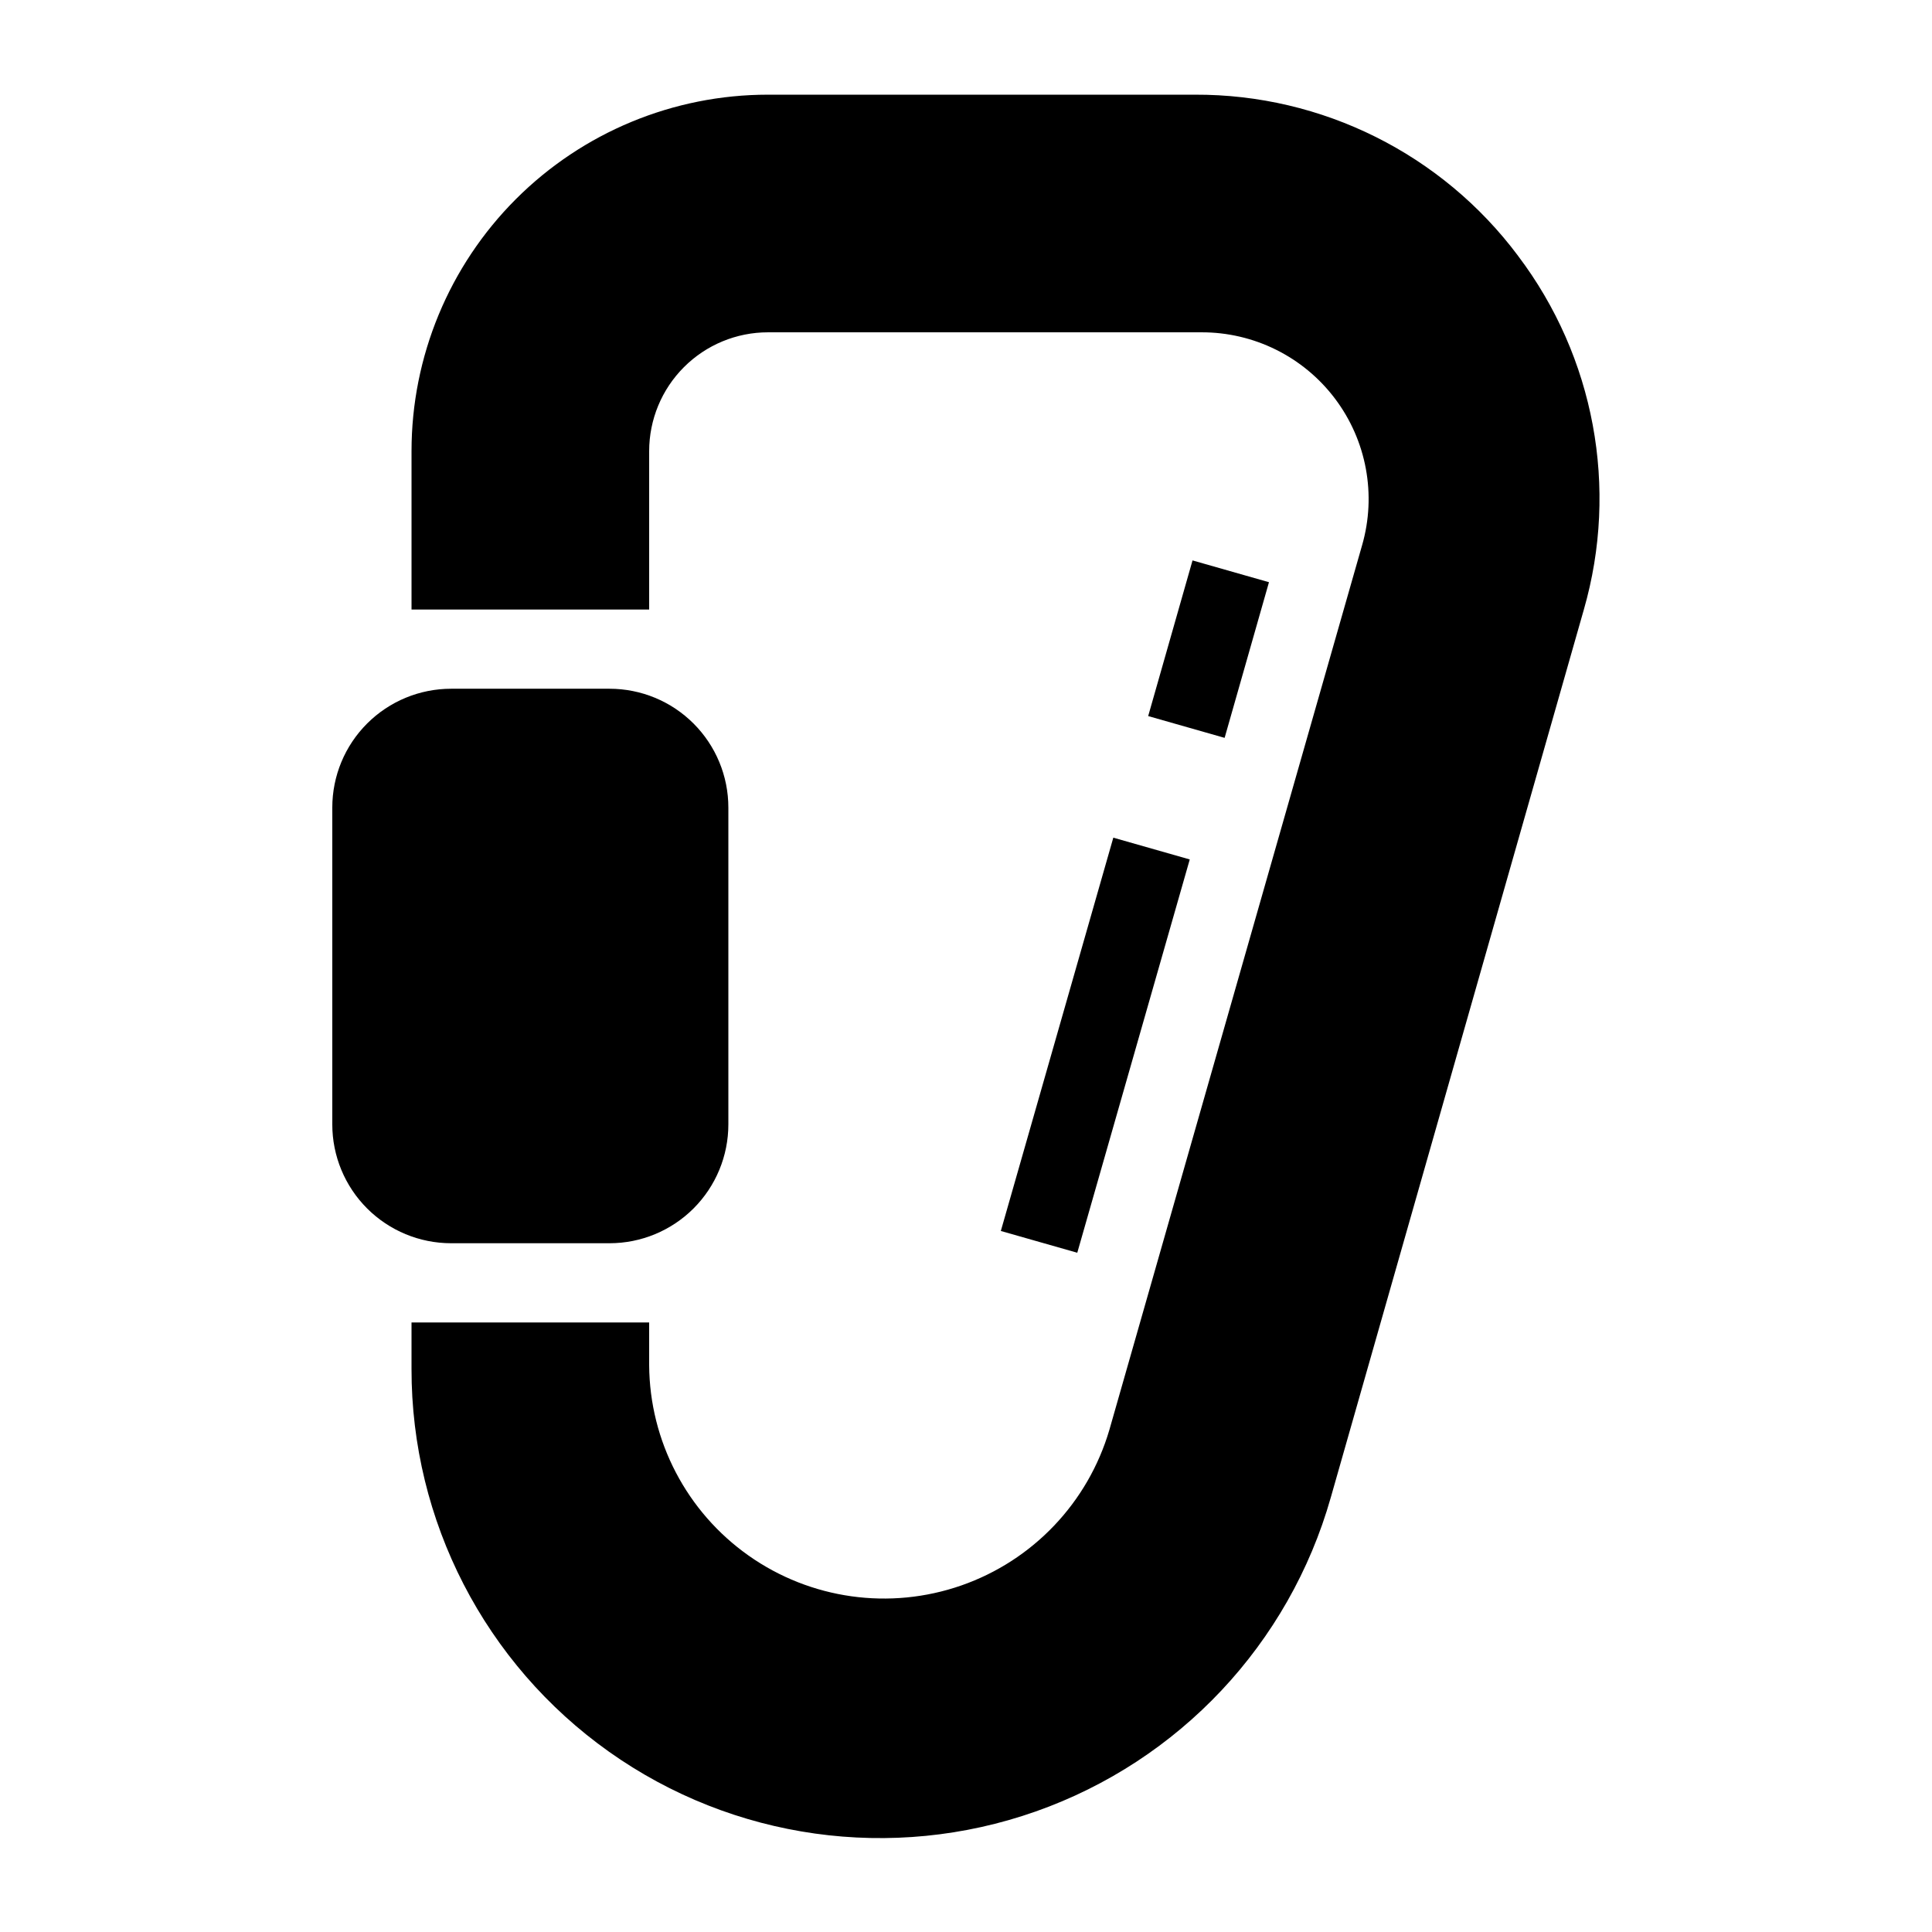
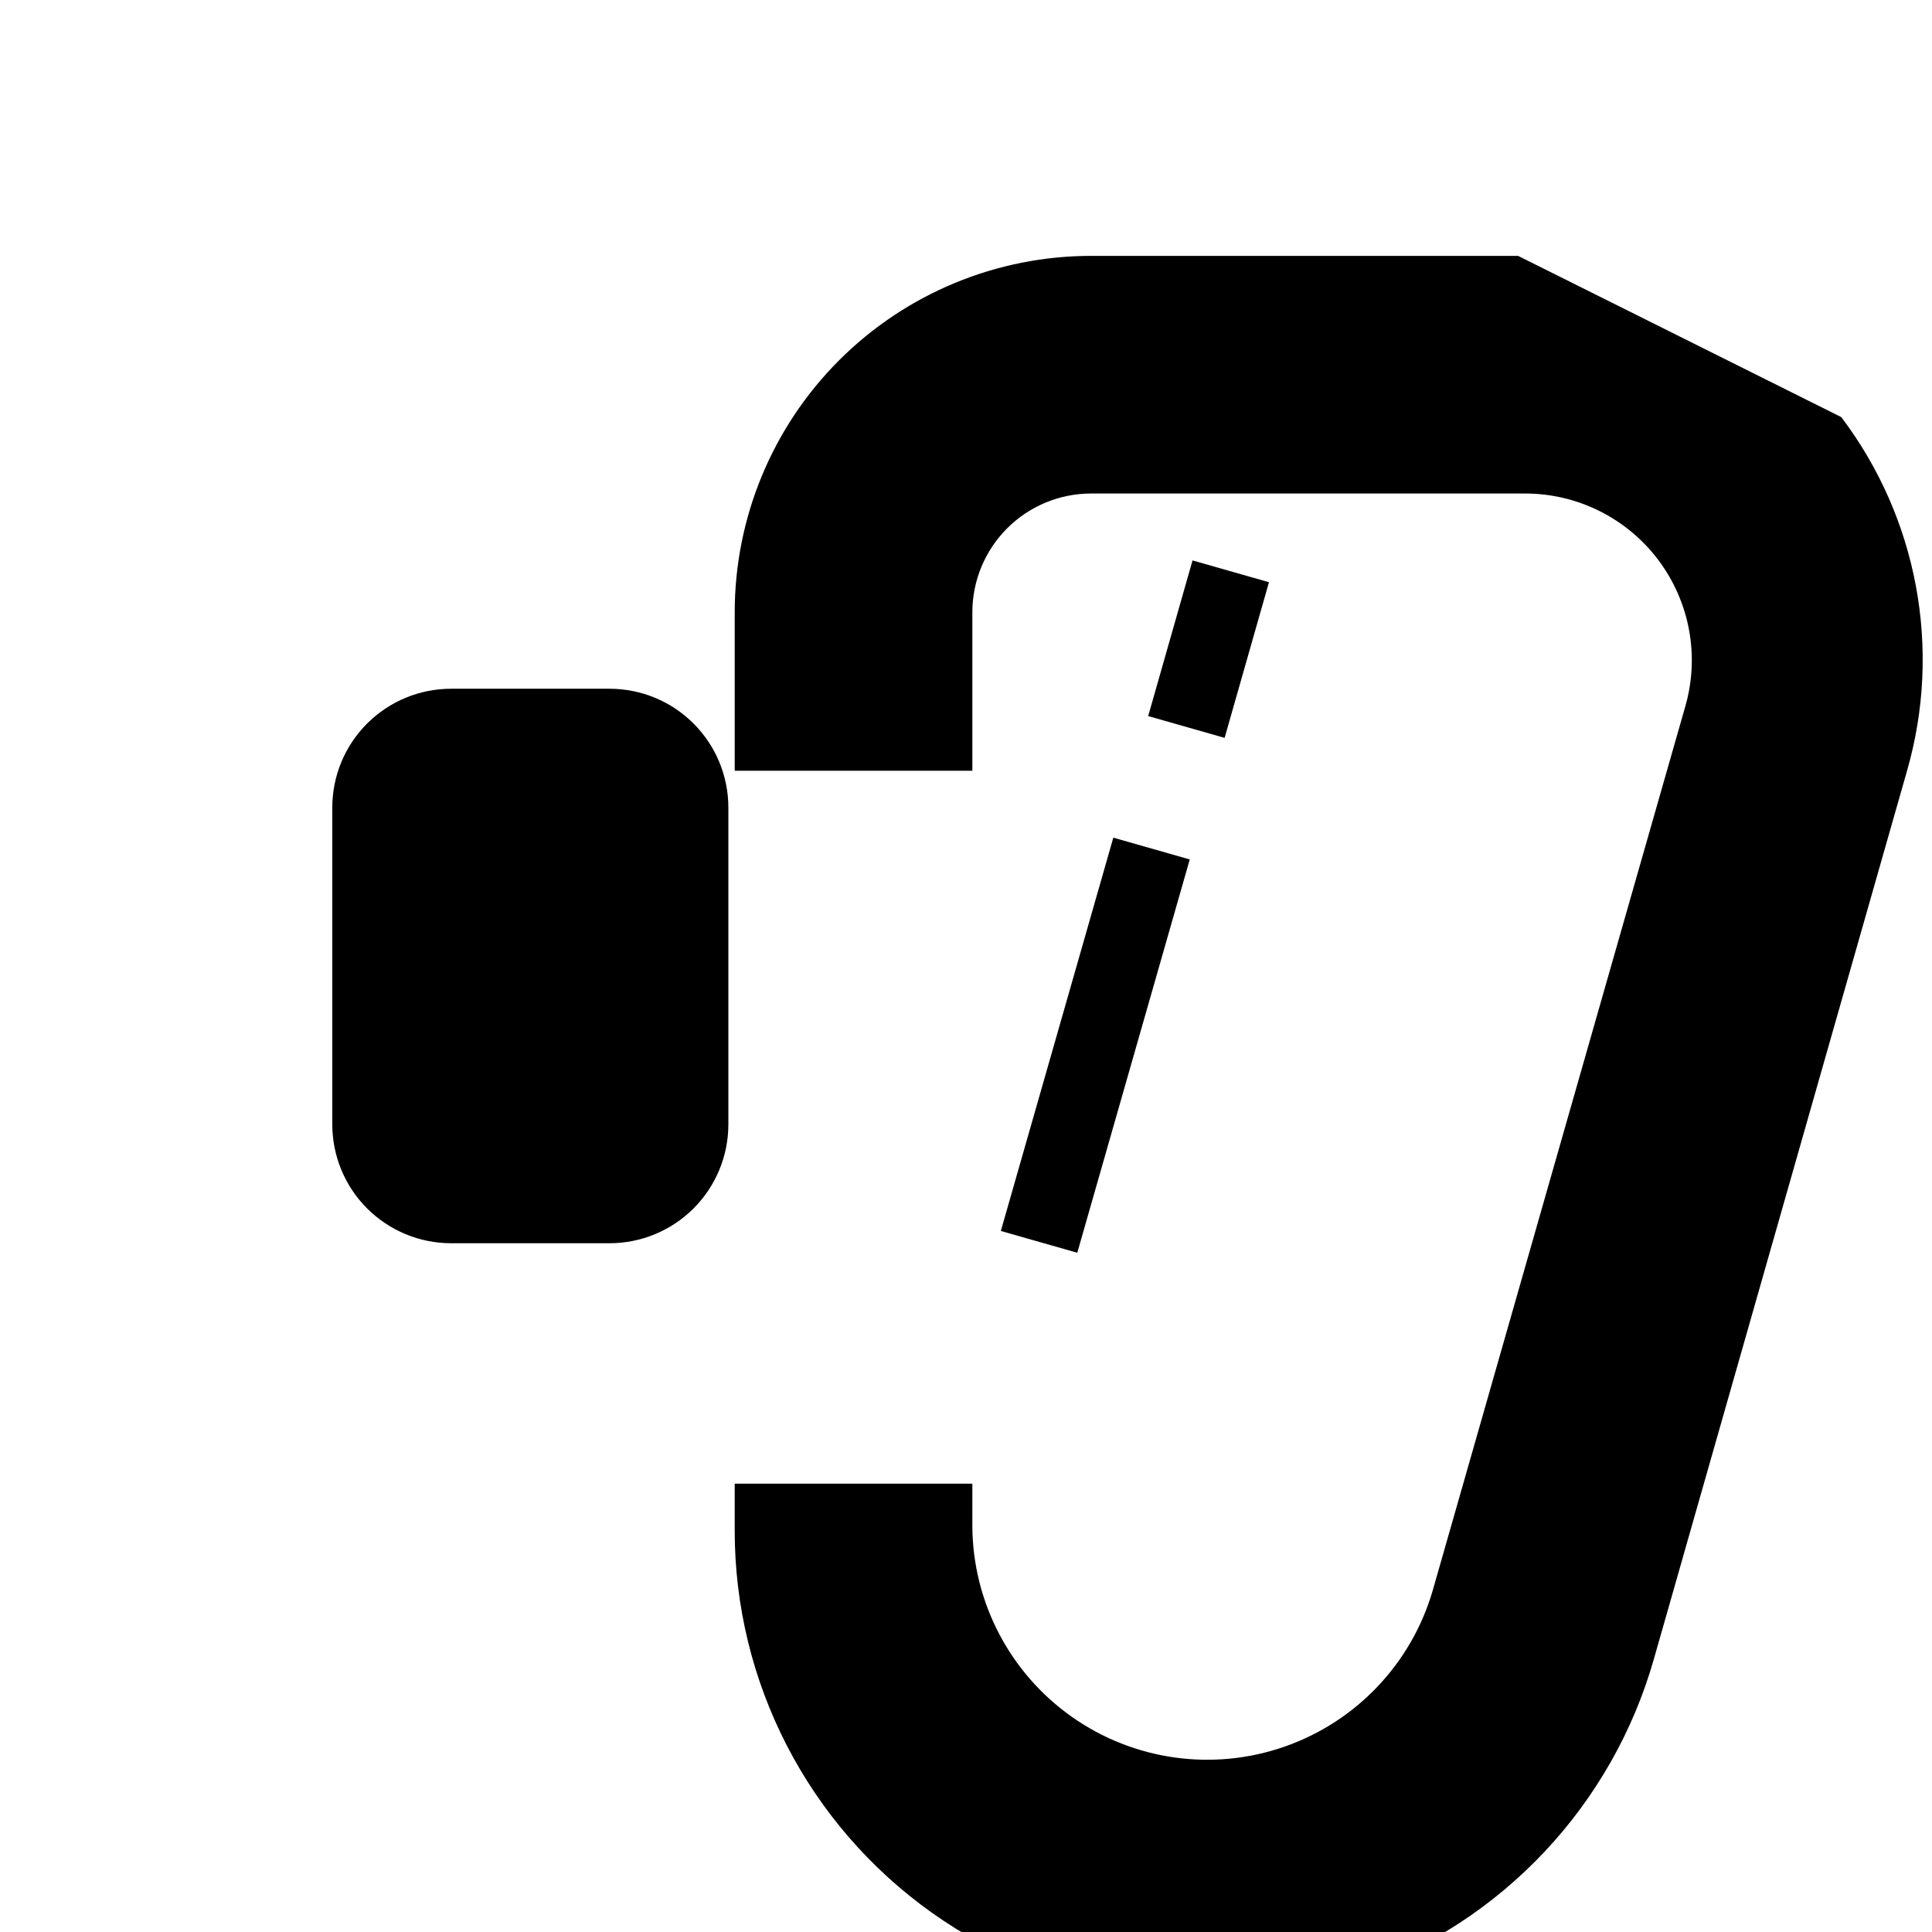
<svg xmlns="http://www.w3.org/2000/svg" fill="#000000" width="800px" height="800px" version="1.1" viewBox="144 144 512 512">
-   <path d="m263.55 473.47c-8.352 0-16.359-3.32-22.266-9.223-5.906-5.906-9.223-13.918-9.223-22.266v-83.969c0-8.352 3.316-16.363 9.223-22.266 5.906-5.906 13.914-9.223 22.266-9.223h41.984c8.352 0 16.359 3.316 22.266 9.223 5.902 5.902 9.223 13.914 9.223 22.266v83.969c0 8.348-3.32 16.359-9.223 22.266-5.906 5.902-13.914 9.223-22.266 9.223zm216.74-175.18-20.258-5.773-11.754 41.25 20.258 5.773zm-71.059 171.93 20.258 5.773 29.809-104.23-20.258-5.773zm137.08-258.41c-20.176-26.996-51.945-42.844-85.648-42.719h-113.14c-25.055 0-49.082 9.953-66.797 27.668s-27.668 41.742-27.668 66.797v41.984h62.977v-41.984c0-8.352 3.316-16.359 9.223-22.266 5.902-5.906 13.914-9.223 22.266-9.223h114.82c13.922-0.055 27.055 6.457 35.438 17.57 8.387 11.113 11.047 25.523 7.176 38.898l-66.961 234.38c-5.656 19.273-20.266 34.633-39.23 41.246-18.965 6.617-39.957 3.672-56.371-7.906-16.414-11.578-26.23-30.363-26.363-50.449v-11.336h-62.977v12.281c-0.062 40.316 19.453 78.152 52.34 101.48 32.887 23.32 75.047 29.227 113.07 15.832 38.027-13.391 67.184-44.414 78.199-83.195l67.07-235.32c9.273-32.246 2.816-66.973-17.426-93.73z" />
+   <path d="m263.55 473.47c-8.352 0-16.359-3.32-22.266-9.223-5.906-5.906-9.223-13.918-9.223-22.266v-83.969c0-8.352 3.316-16.363 9.223-22.266 5.906-5.906 13.914-9.223 22.266-9.223h41.984c8.352 0 16.359 3.316 22.266 9.223 5.902 5.902 9.223 13.914 9.223 22.266v83.969c0 8.348-3.32 16.359-9.223 22.266-5.906 5.902-13.914 9.223-22.266 9.223zm216.74-175.18-20.258-5.773-11.754 41.25 20.258 5.773zm-71.059 171.93 20.258 5.773 29.809-104.23-20.258-5.773zm137.08-258.41h-113.14c-25.055 0-49.082 9.953-66.797 27.668s-27.668 41.742-27.668 66.797v41.984h62.977v-41.984c0-8.352 3.316-16.359 9.223-22.266 5.902-5.906 13.914-9.223 22.266-9.223h114.82c13.922-0.055 27.055 6.457 35.438 17.57 8.387 11.113 11.047 25.523 7.176 38.898l-66.961 234.38c-5.656 19.273-20.266 34.633-39.23 41.246-18.965 6.617-39.957 3.672-56.371-7.906-16.414-11.578-26.23-30.363-26.363-50.449v-11.336h-62.977v12.281c-0.062 40.316 19.453 78.152 52.34 101.48 32.887 23.32 75.047 29.227 113.07 15.832 38.027-13.391 67.184-44.414 78.199-83.195l67.07-235.32c9.273-32.246 2.816-66.973-17.426-93.73z" />
</svg>